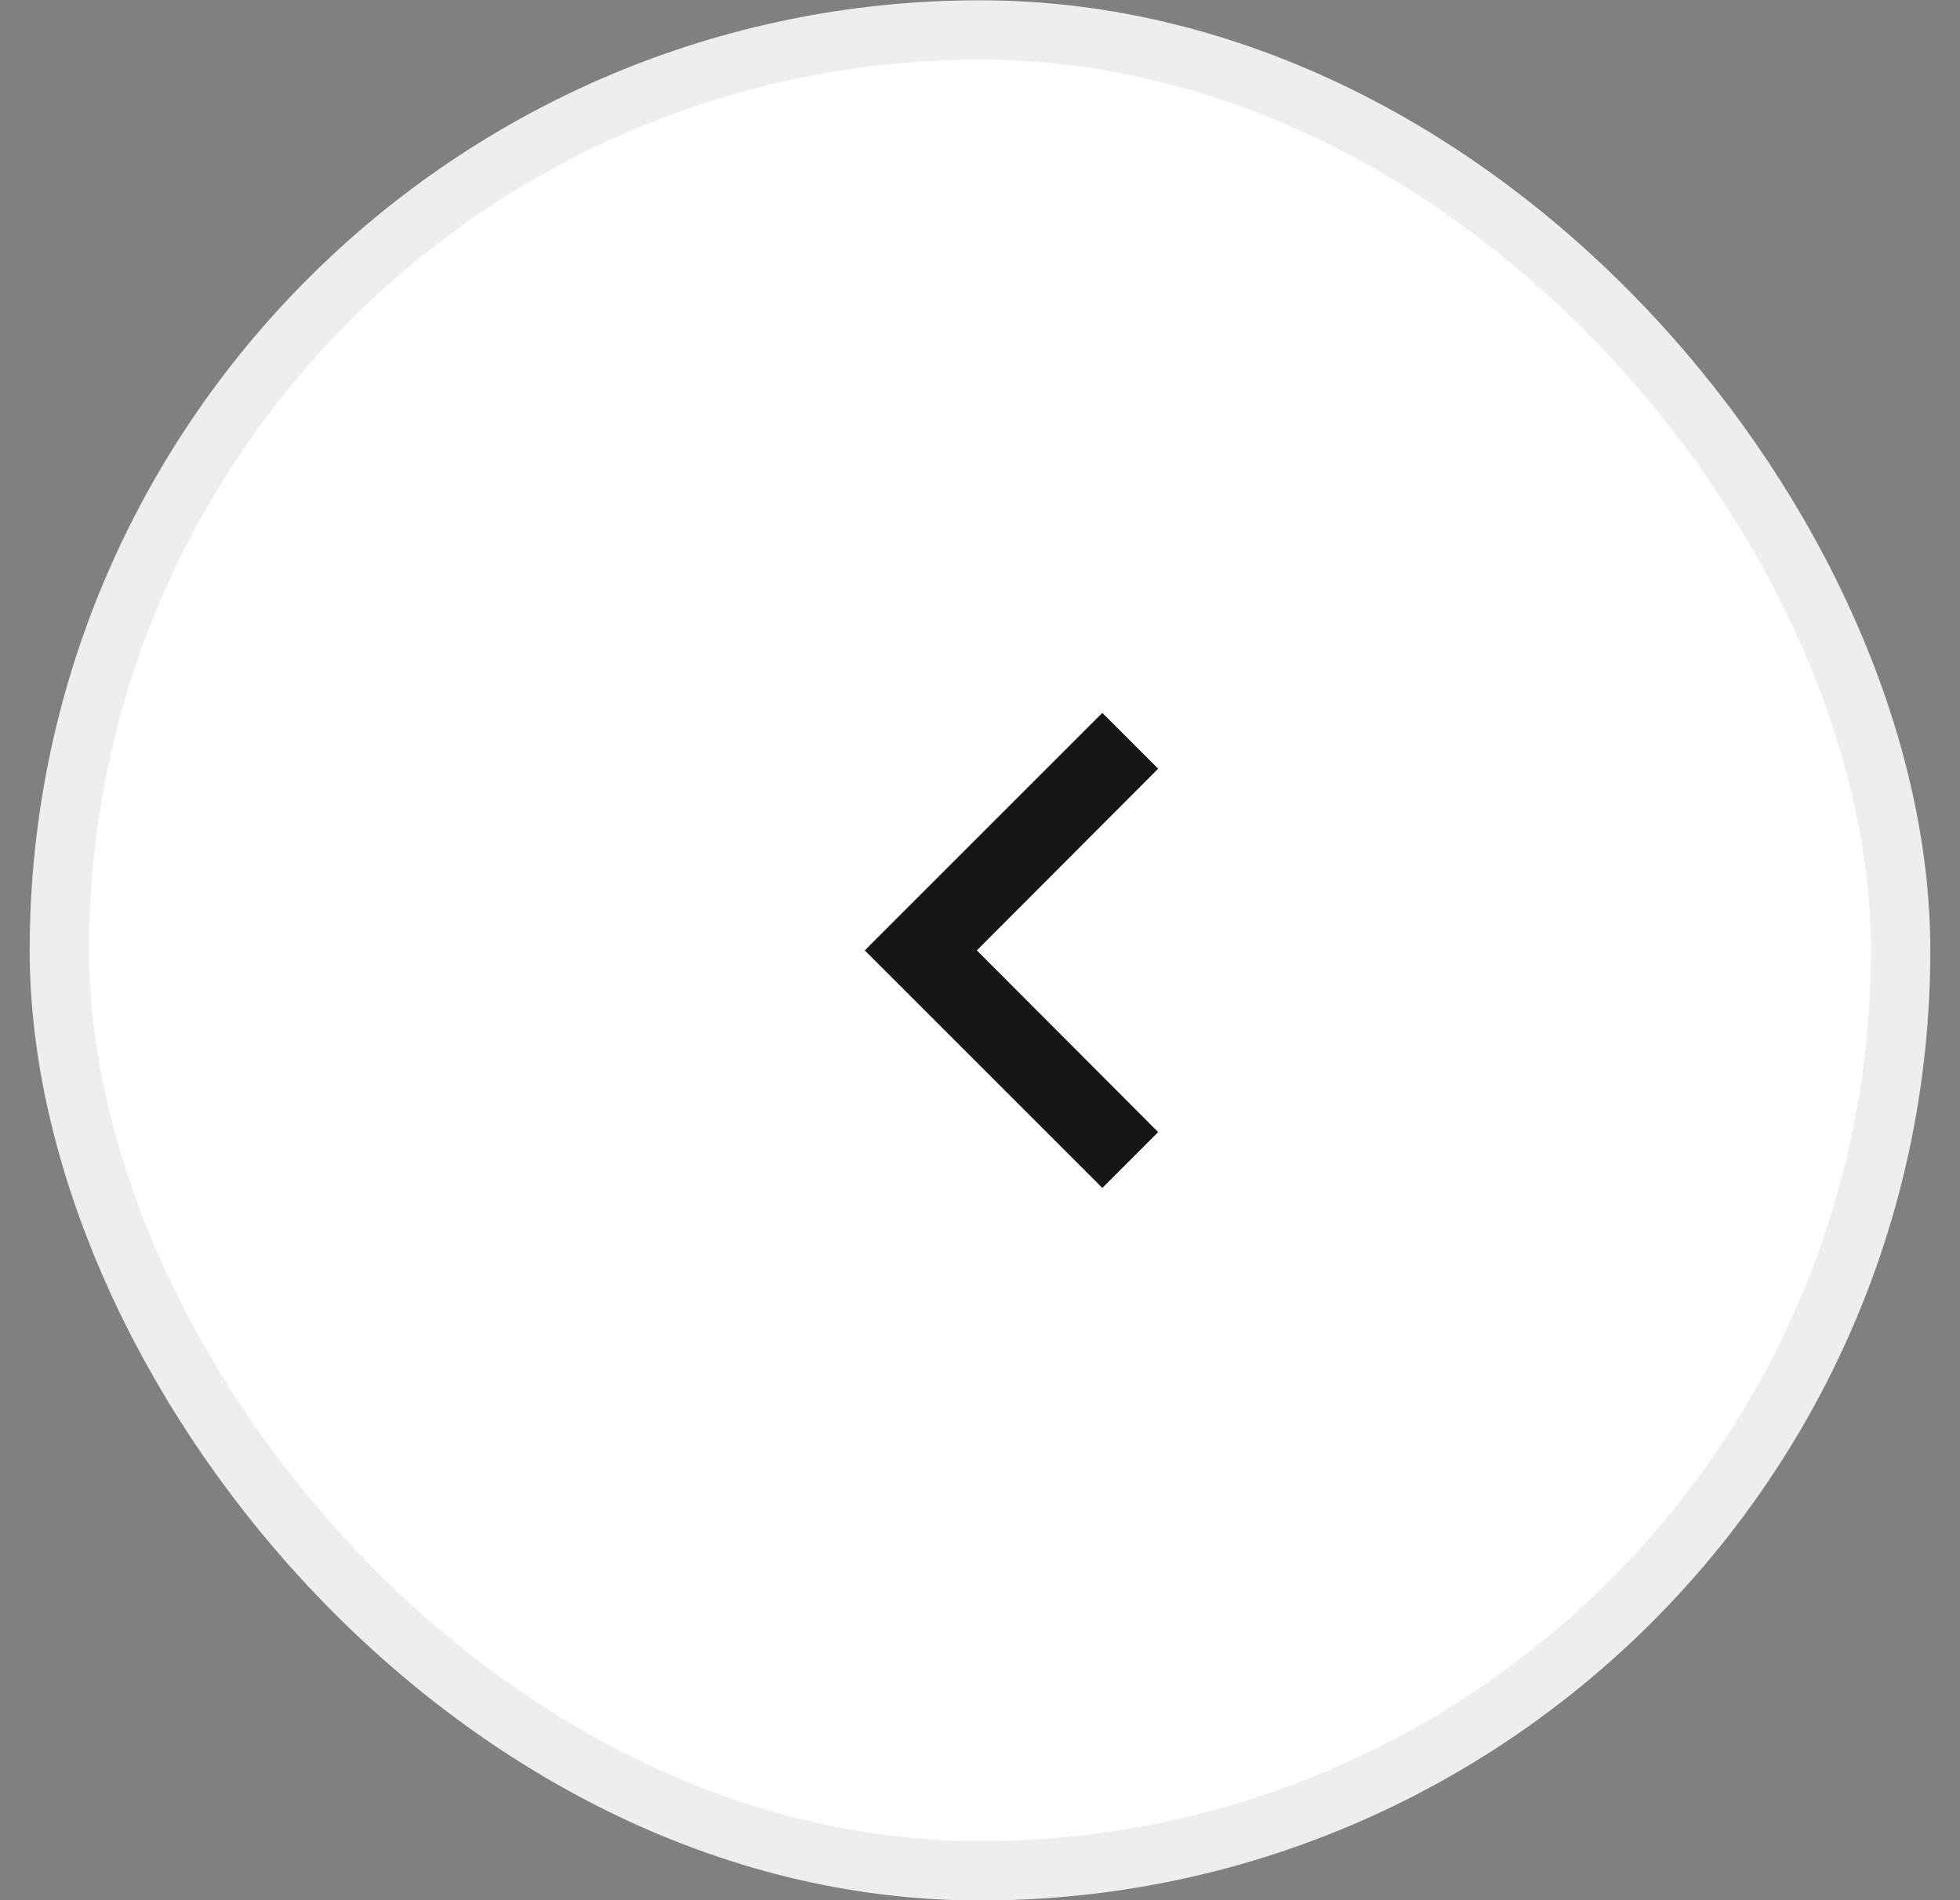
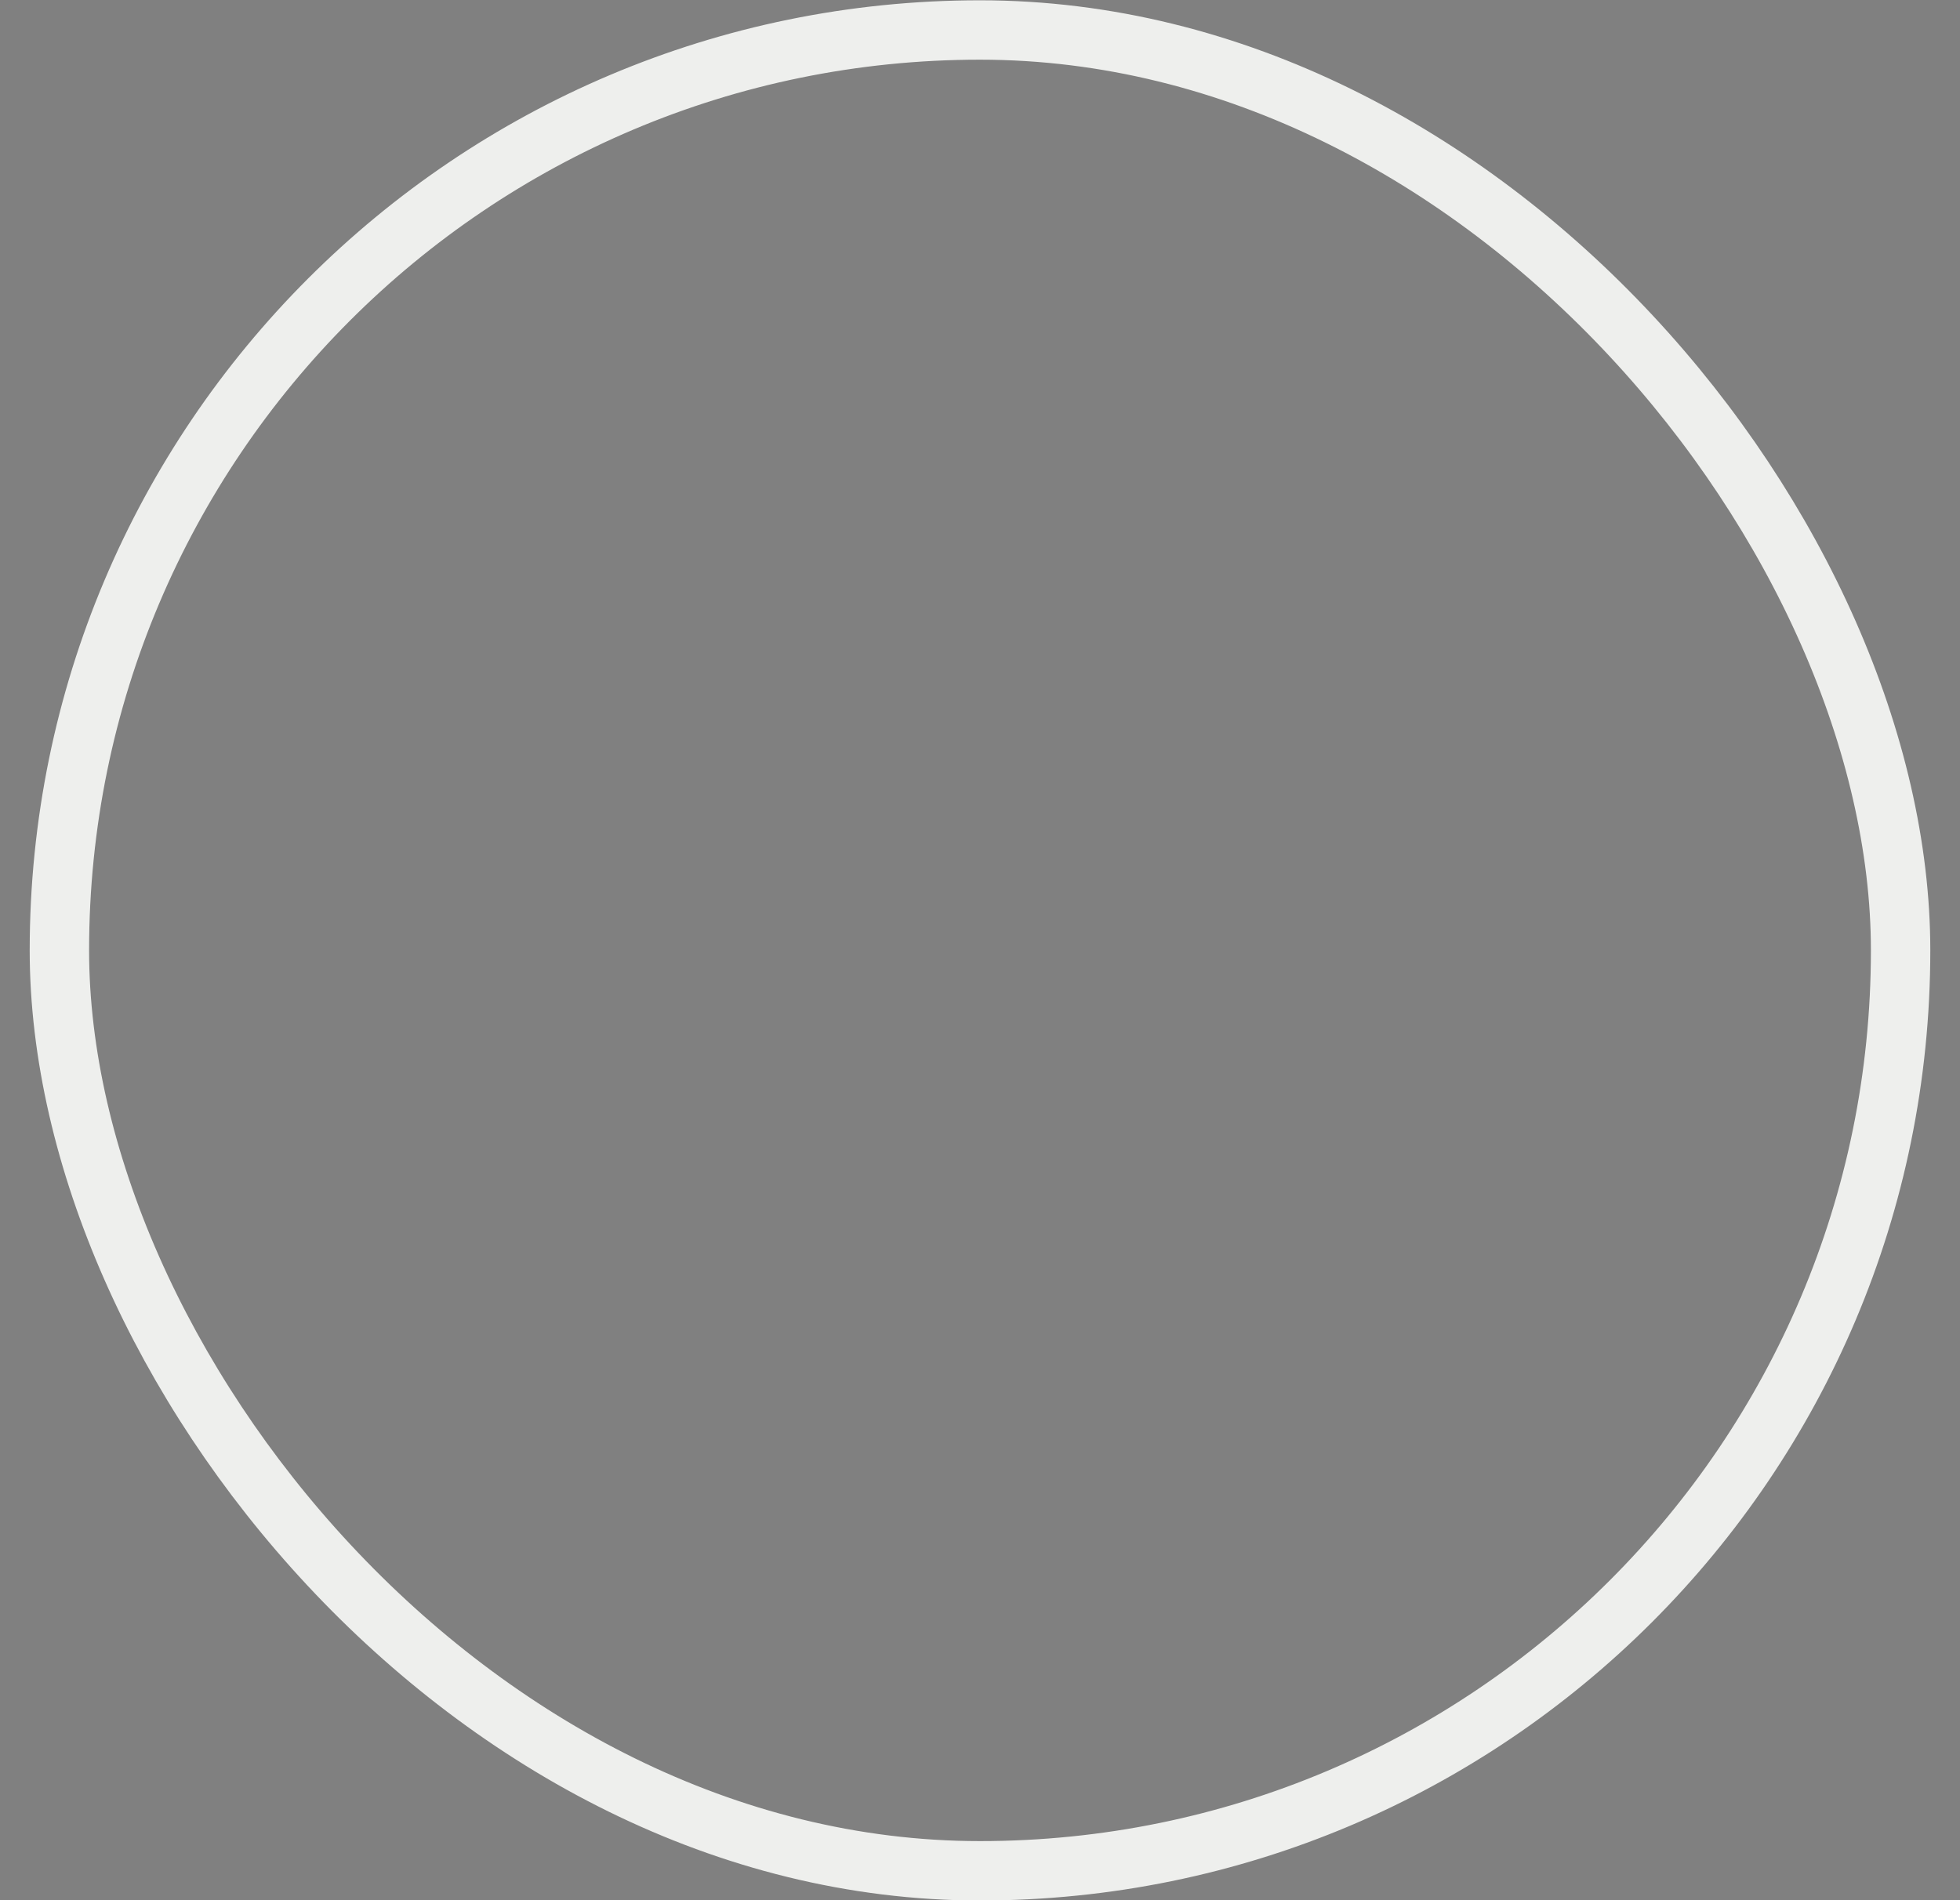
<svg xmlns="http://www.w3.org/2000/svg" width="33" height="32" viewBox="0 0 33 32" fill="none">
  <rect x="0" y="0" width="33" height="32" fill="#808080" stroke="none" />
-   <rect x="1" y="0.505" width="31" height="31" rx="15.5" fill="white" />
  <rect x="1" y="0.505" width="31" height="31" rx="15.5" stroke="#EEEFED" />
-   <path d="M18.56 20.005L19.5 19.065L16.447 16.005L19.5 12.945L18.56 12.005L14.56 16.005L18.56 20.005Z" fill="#161616" />
</svg>